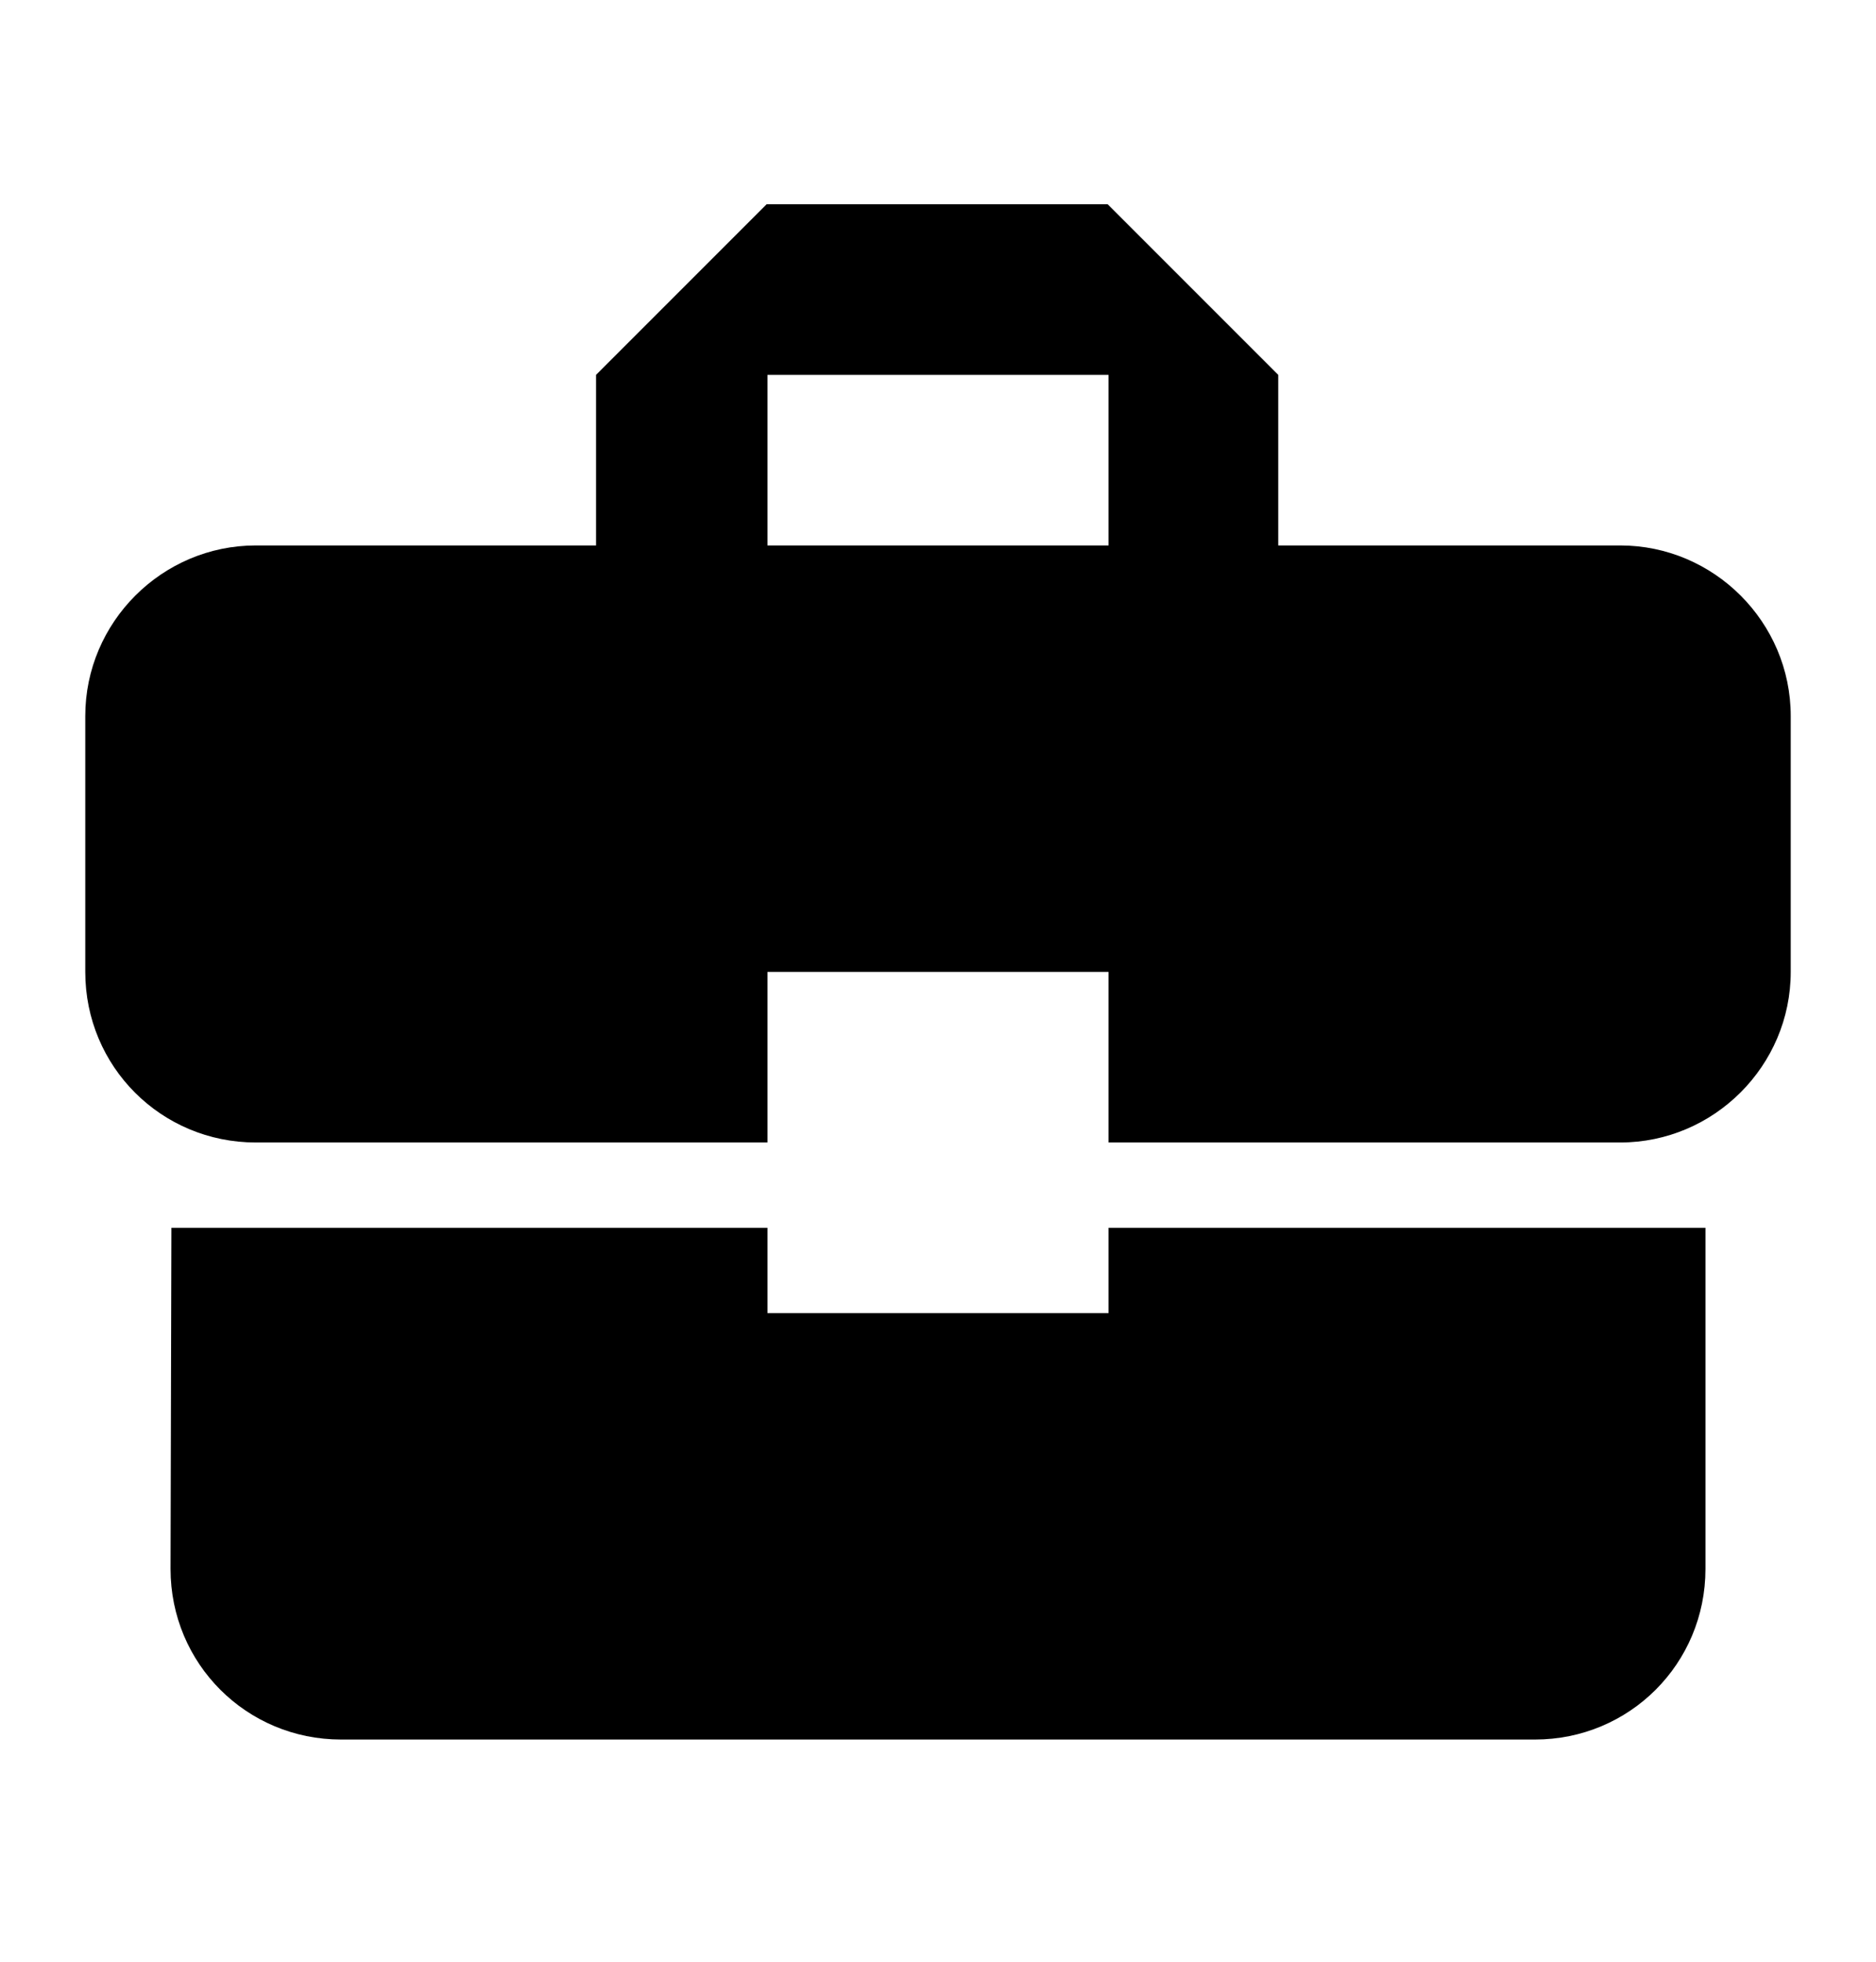
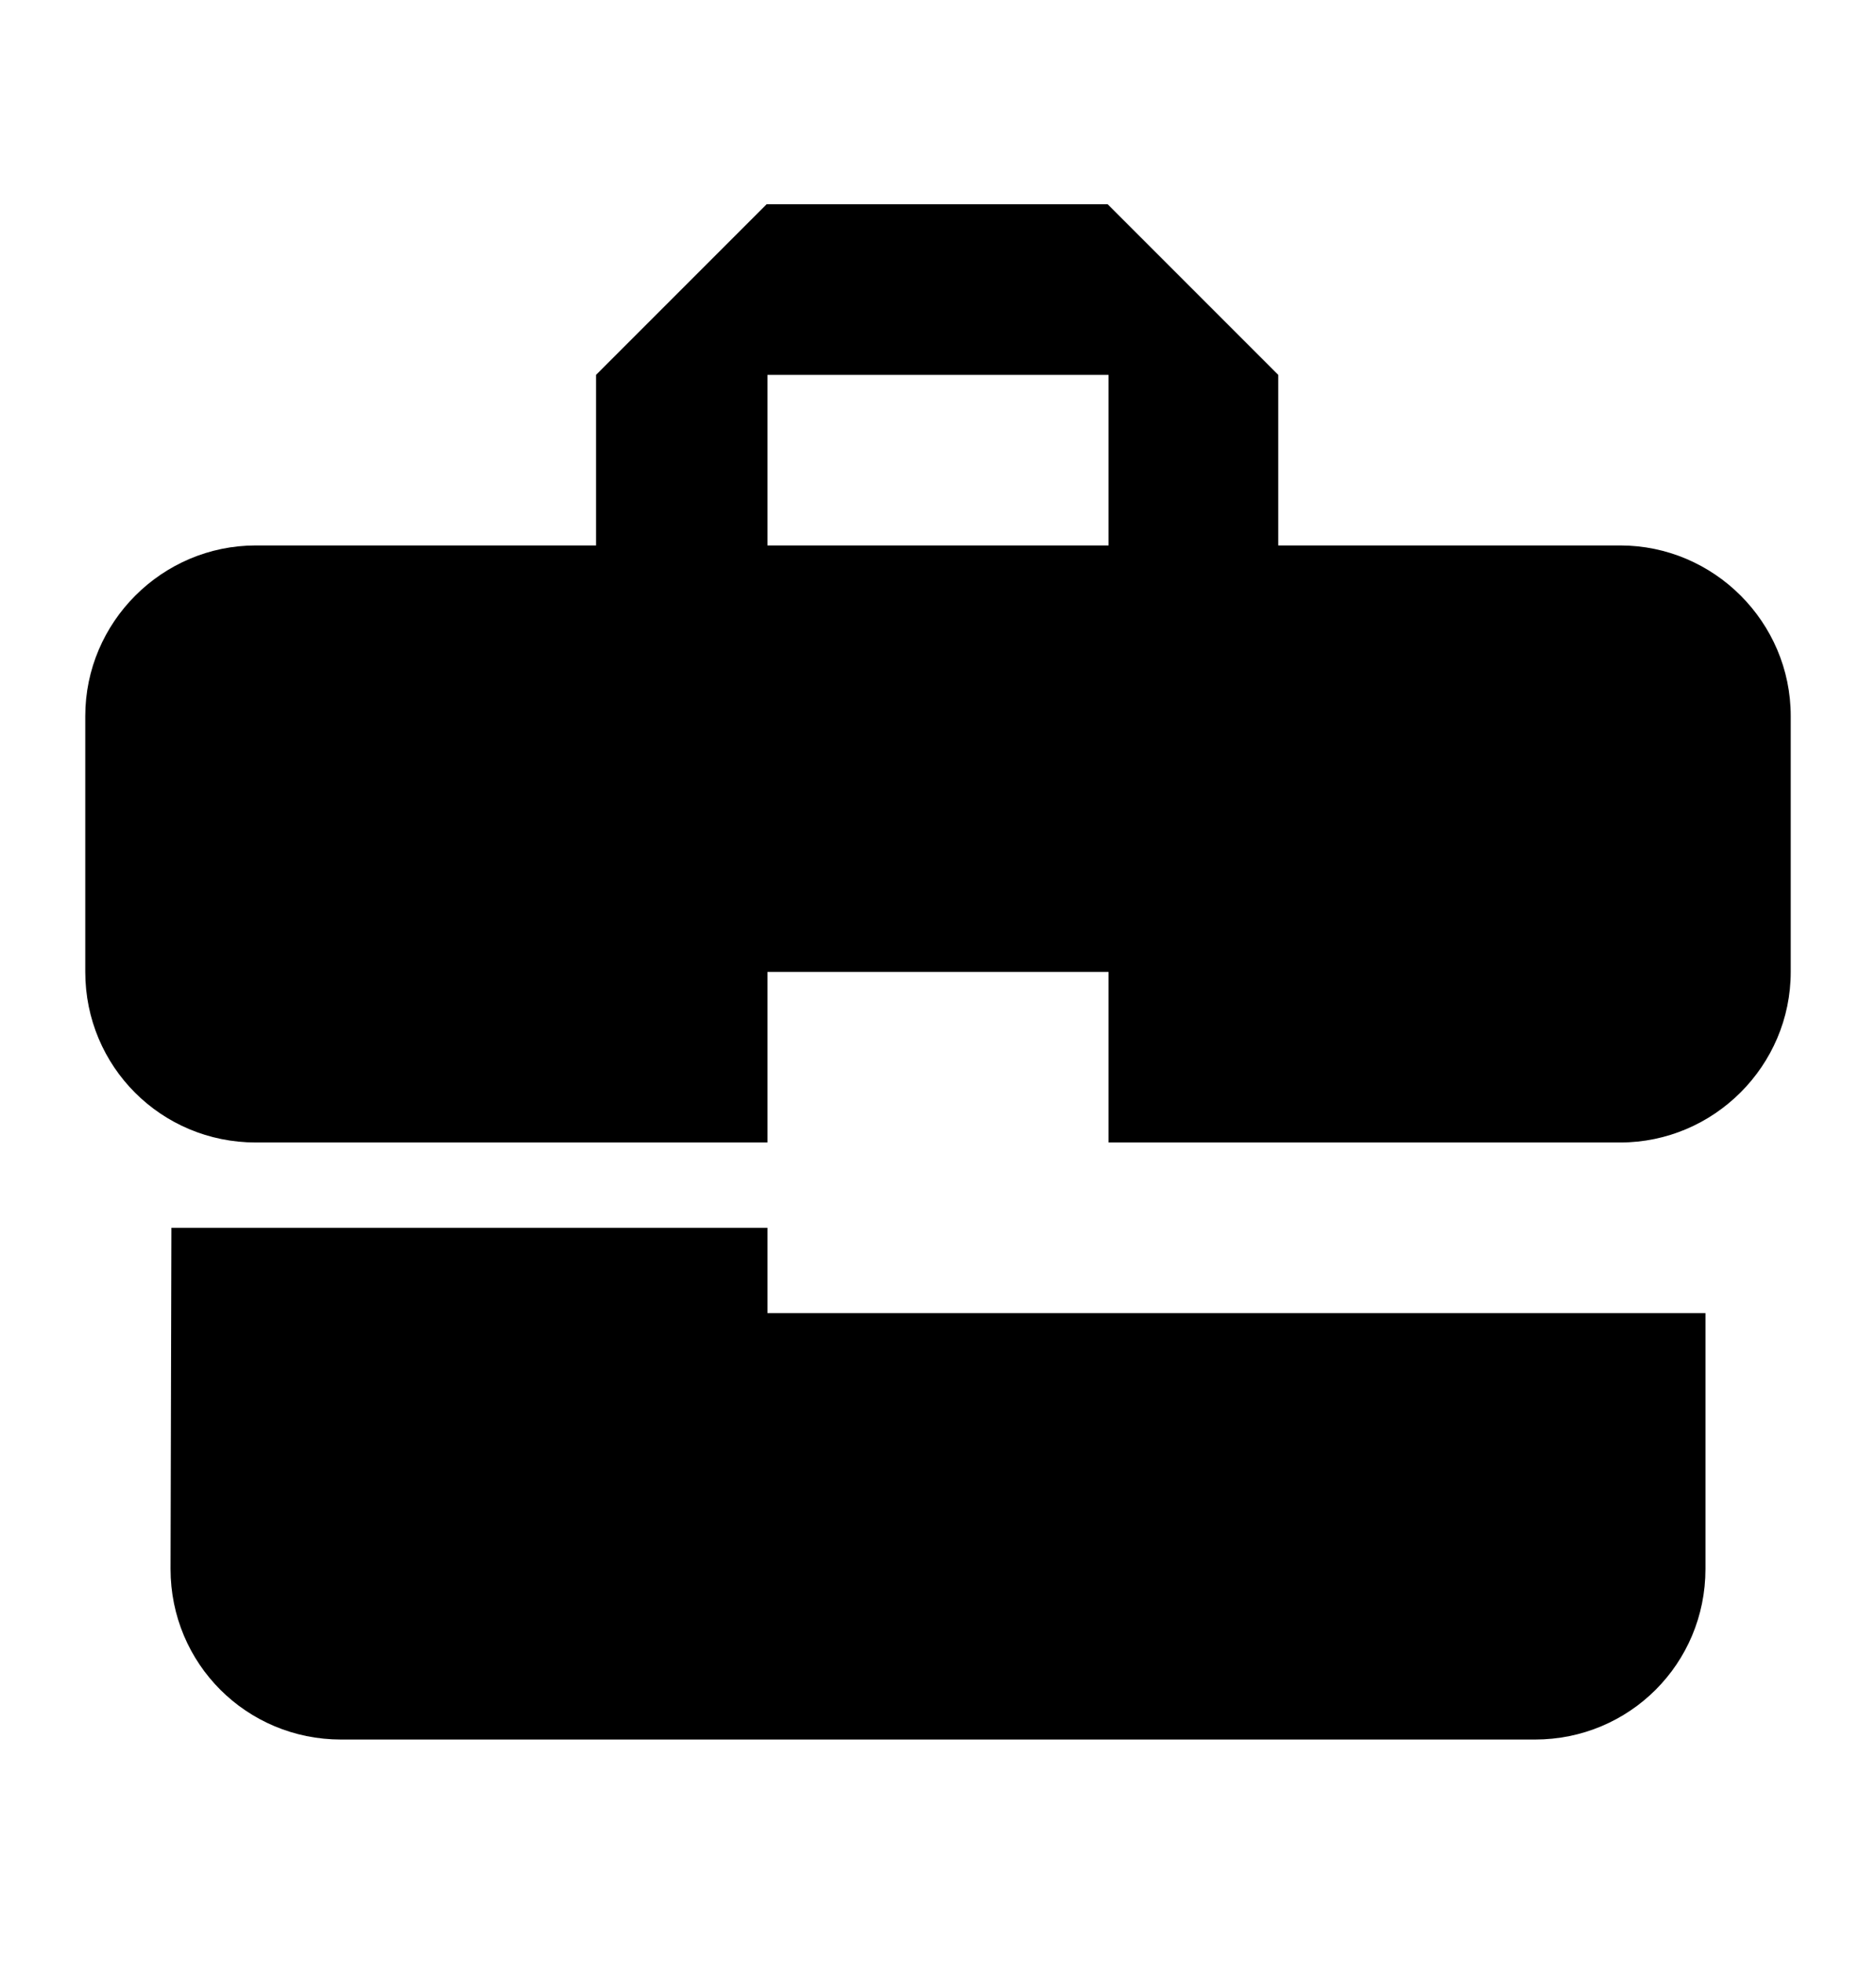
<svg xmlns="http://www.w3.org/2000/svg" width="22" height="23" viewBox="0 0 22 23" fill="none">
-   <path d="M9 15.395V14.395H2.01L2 18.395C2 19.505 2.89 20.395 4 20.395H18C19.11 20.395 20 19.505 20 18.395V14.395H13V15.395H9ZM19 6.395H14.99V4.395L12.99 2.395H8.99L6.99 4.395V6.395H3C1.9 6.395 1 7.295 1 8.395V11.395C1 12.505 1.89 13.395 3 13.395H9V11.395H13V13.395H19C20.1 13.395 21 12.495 21 11.395V8.395C21 7.295 20.1 6.395 19 6.395ZM13 6.395H9V4.395H13V6.395Z" fill="black" />
+   <path d="M9 15.395V14.395H2.01L2 18.395C2 19.505 2.89 20.395 4 20.395H18C19.11 20.395 20 19.505 20 18.395V14.395V15.395H9ZM19 6.395H14.99V4.395L12.99 2.395H8.99L6.99 4.395V6.395H3C1.9 6.395 1 7.295 1 8.395V11.395C1 12.505 1.89 13.395 3 13.395H9V11.395H13V13.395H19C20.1 13.395 21 12.495 21 11.395V8.395C21 7.295 20.1 6.395 19 6.395ZM13 6.395H9V4.395H13V6.395Z" fill="black" />
</svg>